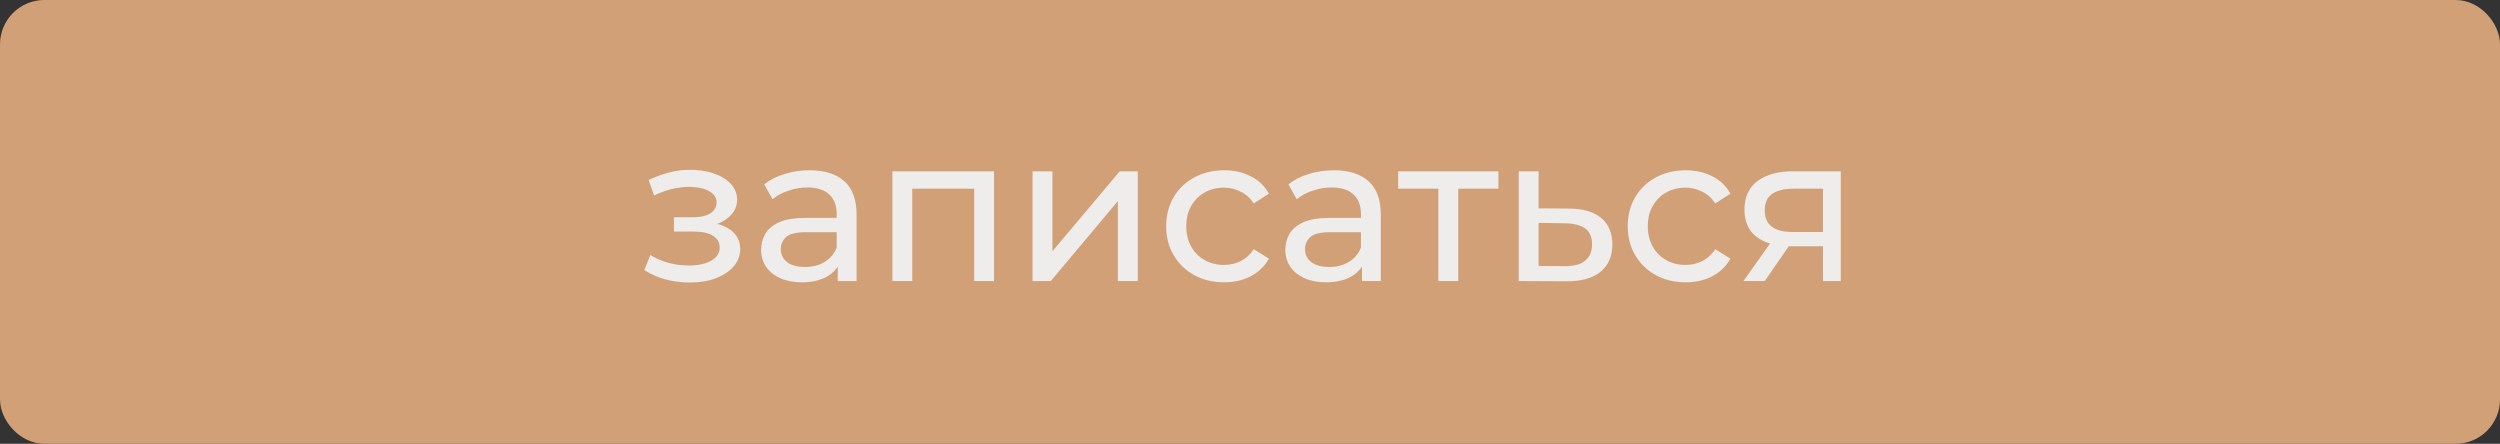
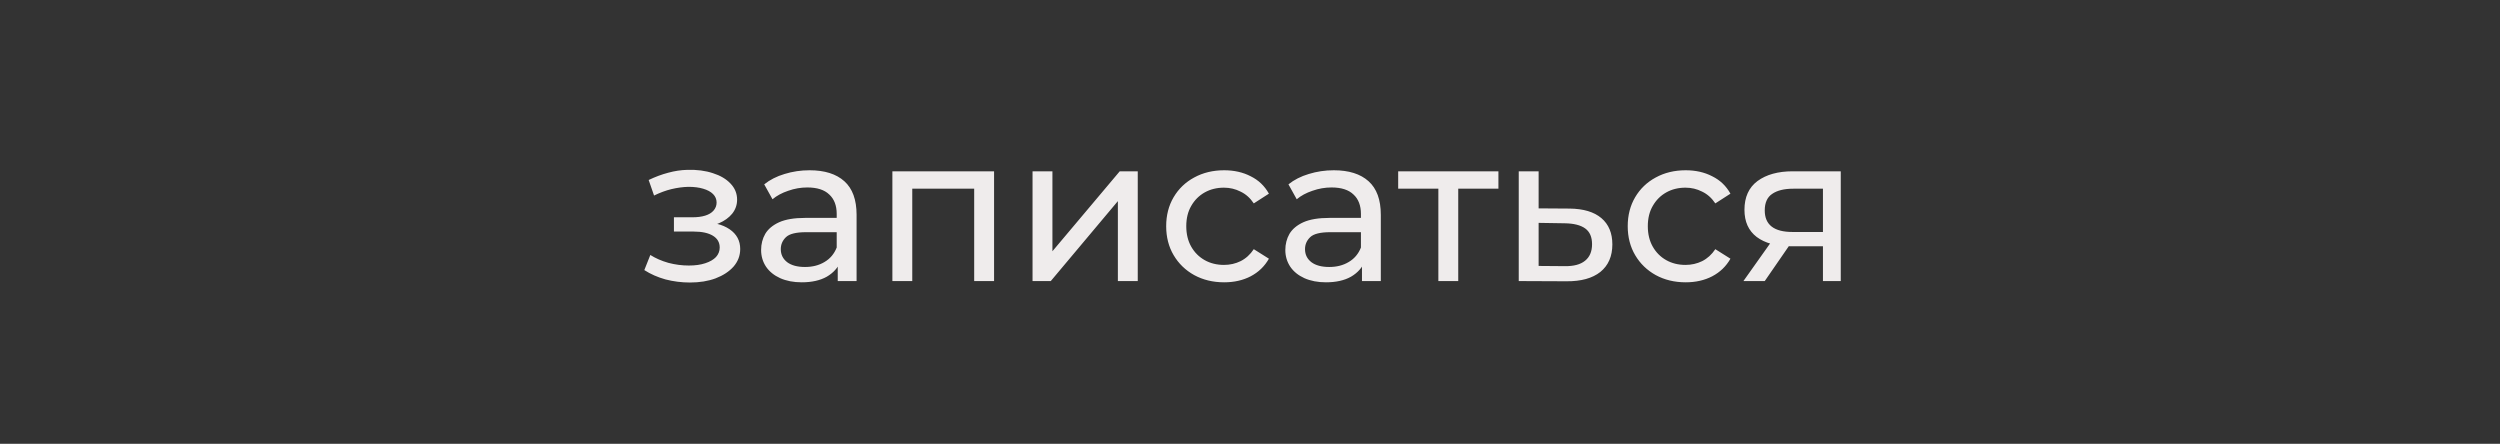
<svg xmlns="http://www.w3.org/2000/svg" width="169" height="30" viewBox="0 0 169 30" fill="none">
  <rect x="0" y="0" width="169" height="30" fill="#333333" stroke="none" />
-   <rect x="0.75" y="0.75" width="167.5" height="28.5" rx="2.25" fill="#D1A077" stroke="#D1A077" stroke-width="1.5" />
  <path d="M46.636 19.098C46.076 19.098 45.525 19.028 44.984 18.888C44.452 18.739 43.976 18.529 43.556 18.258L43.962 17.236C44.316 17.46 44.722 17.637 45.18 17.768C45.637 17.889 46.099 17.95 46.566 17.95C46.995 17.95 47.364 17.899 47.672 17.796C47.989 17.693 48.232 17.553 48.4 17.376C48.568 17.189 48.652 16.975 48.652 16.732C48.652 16.387 48.498 16.121 48.19 15.934C47.882 15.747 47.452 15.654 46.902 15.654H45.558V14.688H46.818C47.144 14.688 47.429 14.651 47.672 14.576C47.914 14.501 48.101 14.389 48.232 14.24C48.372 14.081 48.442 13.899 48.442 13.694C48.442 13.47 48.362 13.279 48.204 13.12C48.045 12.961 47.821 12.84 47.532 12.756C47.252 12.672 46.92 12.63 46.538 12.63C46.164 12.639 45.782 12.691 45.39 12.784C45.007 12.877 44.615 13.022 44.214 13.218L43.85 12.168C44.298 11.953 44.736 11.79 45.166 11.678C45.604 11.557 46.038 11.491 46.468 11.482C47.112 11.463 47.686 11.538 48.19 11.706C48.694 11.865 49.09 12.098 49.38 12.406C49.678 12.714 49.828 13.078 49.828 13.498C49.828 13.853 49.716 14.17 49.492 14.45C49.268 14.721 48.969 14.935 48.596 15.094C48.222 15.253 47.793 15.332 47.308 15.332L47.364 15.01C48.194 15.01 48.848 15.173 49.324 15.5C49.8 15.827 50.038 16.27 50.038 16.83C50.038 17.278 49.888 17.675 49.59 18.02C49.291 18.356 48.885 18.622 48.372 18.818C47.868 19.005 47.289 19.098 46.636 19.098ZM56.631 19V17.432L56.561 17.138V14.464C56.561 13.895 56.393 13.456 56.057 13.148C55.73 12.831 55.236 12.672 54.573 12.672C54.134 12.672 53.705 12.747 53.285 12.896C52.865 13.036 52.51 13.227 52.221 13.47L51.661 12.462C52.044 12.154 52.501 11.921 53.033 11.762C53.574 11.594 54.139 11.51 54.727 11.51C55.744 11.51 56.528 11.757 57.079 12.252C57.63 12.747 57.905 13.503 57.905 14.52V19H56.631ZM54.195 19.084C53.644 19.084 53.159 18.991 52.739 18.804C52.328 18.617 52.011 18.361 51.787 18.034C51.563 17.698 51.451 17.32 51.451 16.9C51.451 16.499 51.544 16.135 51.731 15.808C51.927 15.481 52.24 15.22 52.669 15.024C53.108 14.828 53.696 14.73 54.433 14.73H56.785V15.696H54.489C53.817 15.696 53.364 15.808 53.131 16.032C52.898 16.256 52.781 16.527 52.781 16.844C52.781 17.208 52.926 17.502 53.215 17.726C53.504 17.941 53.906 18.048 54.419 18.048C54.923 18.048 55.362 17.936 55.735 17.712C56.118 17.488 56.393 17.161 56.561 16.732L56.827 17.656C56.65 18.095 56.337 18.445 55.889 18.706C55.441 18.958 54.876 19.084 54.195 19.084ZM60.325 19V11.58H67.199V19H65.855V12.42L66.177 12.756H61.347L61.669 12.42V19H60.325ZM69.8 19V11.58H71.144V16.984L75.694 11.58H76.912V19H75.568V13.596L71.032 19H69.8ZM82.754 19.084C81.998 19.084 81.322 18.921 80.724 18.594C80.136 18.267 79.674 17.819 79.338 17.25C79.002 16.681 78.834 16.027 78.834 15.29C78.834 14.553 79.002 13.899 79.338 13.33C79.674 12.761 80.136 12.317 80.724 12C81.322 11.673 81.998 11.51 82.754 11.51C83.426 11.51 84.024 11.645 84.546 11.916C85.078 12.177 85.489 12.569 85.778 13.092L84.756 13.75C84.514 13.386 84.215 13.12 83.86 12.952C83.515 12.775 83.142 12.686 82.74 12.686C82.255 12.686 81.821 12.793 81.438 13.008C81.056 13.223 80.752 13.526 80.528 13.918C80.304 14.301 80.192 14.758 80.192 15.29C80.192 15.822 80.304 16.284 80.528 16.676C80.752 17.068 81.056 17.371 81.438 17.586C81.821 17.801 82.255 17.908 82.74 17.908C83.142 17.908 83.515 17.824 83.86 17.656C84.215 17.479 84.514 17.208 84.756 16.844L85.778 17.488C85.489 18.001 85.078 18.398 84.546 18.678C84.024 18.949 83.426 19.084 82.754 19.084ZM92.069 19V17.432L91.999 17.138V14.464C91.999 13.895 91.831 13.456 91.495 13.148C91.168 12.831 90.673 12.672 90.01 12.672C89.572 12.672 89.142 12.747 88.722 12.896C88.302 13.036 87.948 13.227 87.659 13.47L87.099 12.462C87.481 12.154 87.939 11.921 88.471 11.762C89.012 11.594 89.576 11.51 90.165 11.51C91.182 11.51 91.966 11.757 92.516 12.252C93.067 12.747 93.343 13.503 93.343 14.52V19H92.069ZM89.632 19.084C89.082 19.084 88.597 18.991 88.177 18.804C87.766 18.617 87.448 18.361 87.225 18.034C87.001 17.698 86.888 17.32 86.888 16.9C86.888 16.499 86.982 16.135 87.168 15.808C87.365 15.481 87.677 15.22 88.106 15.024C88.545 14.828 89.133 14.73 89.871 14.73H92.222V15.696H89.927C89.254 15.696 88.802 15.808 88.569 16.032C88.335 16.256 88.219 16.527 88.219 16.844C88.219 17.208 88.363 17.502 88.653 17.726C88.942 17.941 89.343 18.048 89.856 18.048C90.361 18.048 90.799 17.936 91.172 17.712C91.555 17.488 91.831 17.161 91.999 16.732L92.264 17.656C92.087 18.095 91.775 18.445 91.326 18.706C90.879 18.958 90.314 19.084 89.632 19.084ZM97.233 19V12.406L97.569 12.756H94.517V11.58H101.293V12.756H98.255L98.577 12.406V19H97.233ZM106.097 14.1C107.04 14.109 107.758 14.324 108.253 14.744C108.748 15.164 108.995 15.757 108.995 16.522C108.995 17.325 108.724 17.945 108.183 18.384C107.642 18.813 106.876 19.023 105.887 19.014L102.667 19V11.58H104.011V14.086L106.097 14.1ZM105.775 17.992C106.382 18.001 106.839 17.88 107.147 17.628C107.464 17.376 107.623 17.003 107.623 16.508C107.623 16.023 107.469 15.668 107.161 15.444C106.853 15.22 106.391 15.103 105.775 15.094L104.011 15.066V17.978L105.775 17.992ZM113.954 19.084C113.198 19.084 112.521 18.921 111.924 18.594C111.336 18.267 110.874 17.819 110.538 17.25C110.202 16.681 110.034 16.027 110.034 15.29C110.034 14.553 110.202 13.899 110.538 13.33C110.874 12.761 111.336 12.317 111.924 12C112.521 11.673 113.198 11.51 113.954 11.51C114.626 11.51 115.223 11.645 115.746 11.916C116.278 12.177 116.688 12.569 116.978 13.092L115.956 13.75C115.713 13.386 115.414 13.12 115.06 12.952C114.714 12.775 114.341 12.686 113.94 12.686C113.454 12.686 113.02 12.793 112.638 13.008C112.255 13.223 111.952 13.526 111.728 13.918C111.504 14.301 111.392 14.758 111.392 15.29C111.392 15.822 111.504 16.284 111.728 16.676C111.952 17.068 112.255 17.371 112.638 17.586C113.02 17.801 113.454 17.908 113.94 17.908C114.341 17.908 114.714 17.824 115.06 17.656C115.414 17.479 115.713 17.208 115.956 16.844L116.978 17.488C116.688 18.001 116.278 18.398 115.746 18.678C115.223 18.949 114.626 19.084 113.954 19.084ZM123.231 19V16.396L123.441 16.648H121.075C120.086 16.648 119.311 16.438 118.751 16.018C118.201 15.598 117.925 14.987 117.925 14.184C117.925 13.325 118.219 12.677 118.807 12.238C119.405 11.799 120.198 11.58 121.187 11.58H124.435V19H123.231ZM117.855 19L119.871 16.158H121.257L119.297 19H117.855ZM123.231 15.976V12.378L123.441 12.756H121.229C120.613 12.756 120.137 12.873 119.801 13.106C119.465 13.33 119.297 13.703 119.297 14.226C119.297 15.197 119.923 15.682 121.173 15.682H123.441L123.231 15.976Z" fill="#EFECEC" />
</svg>